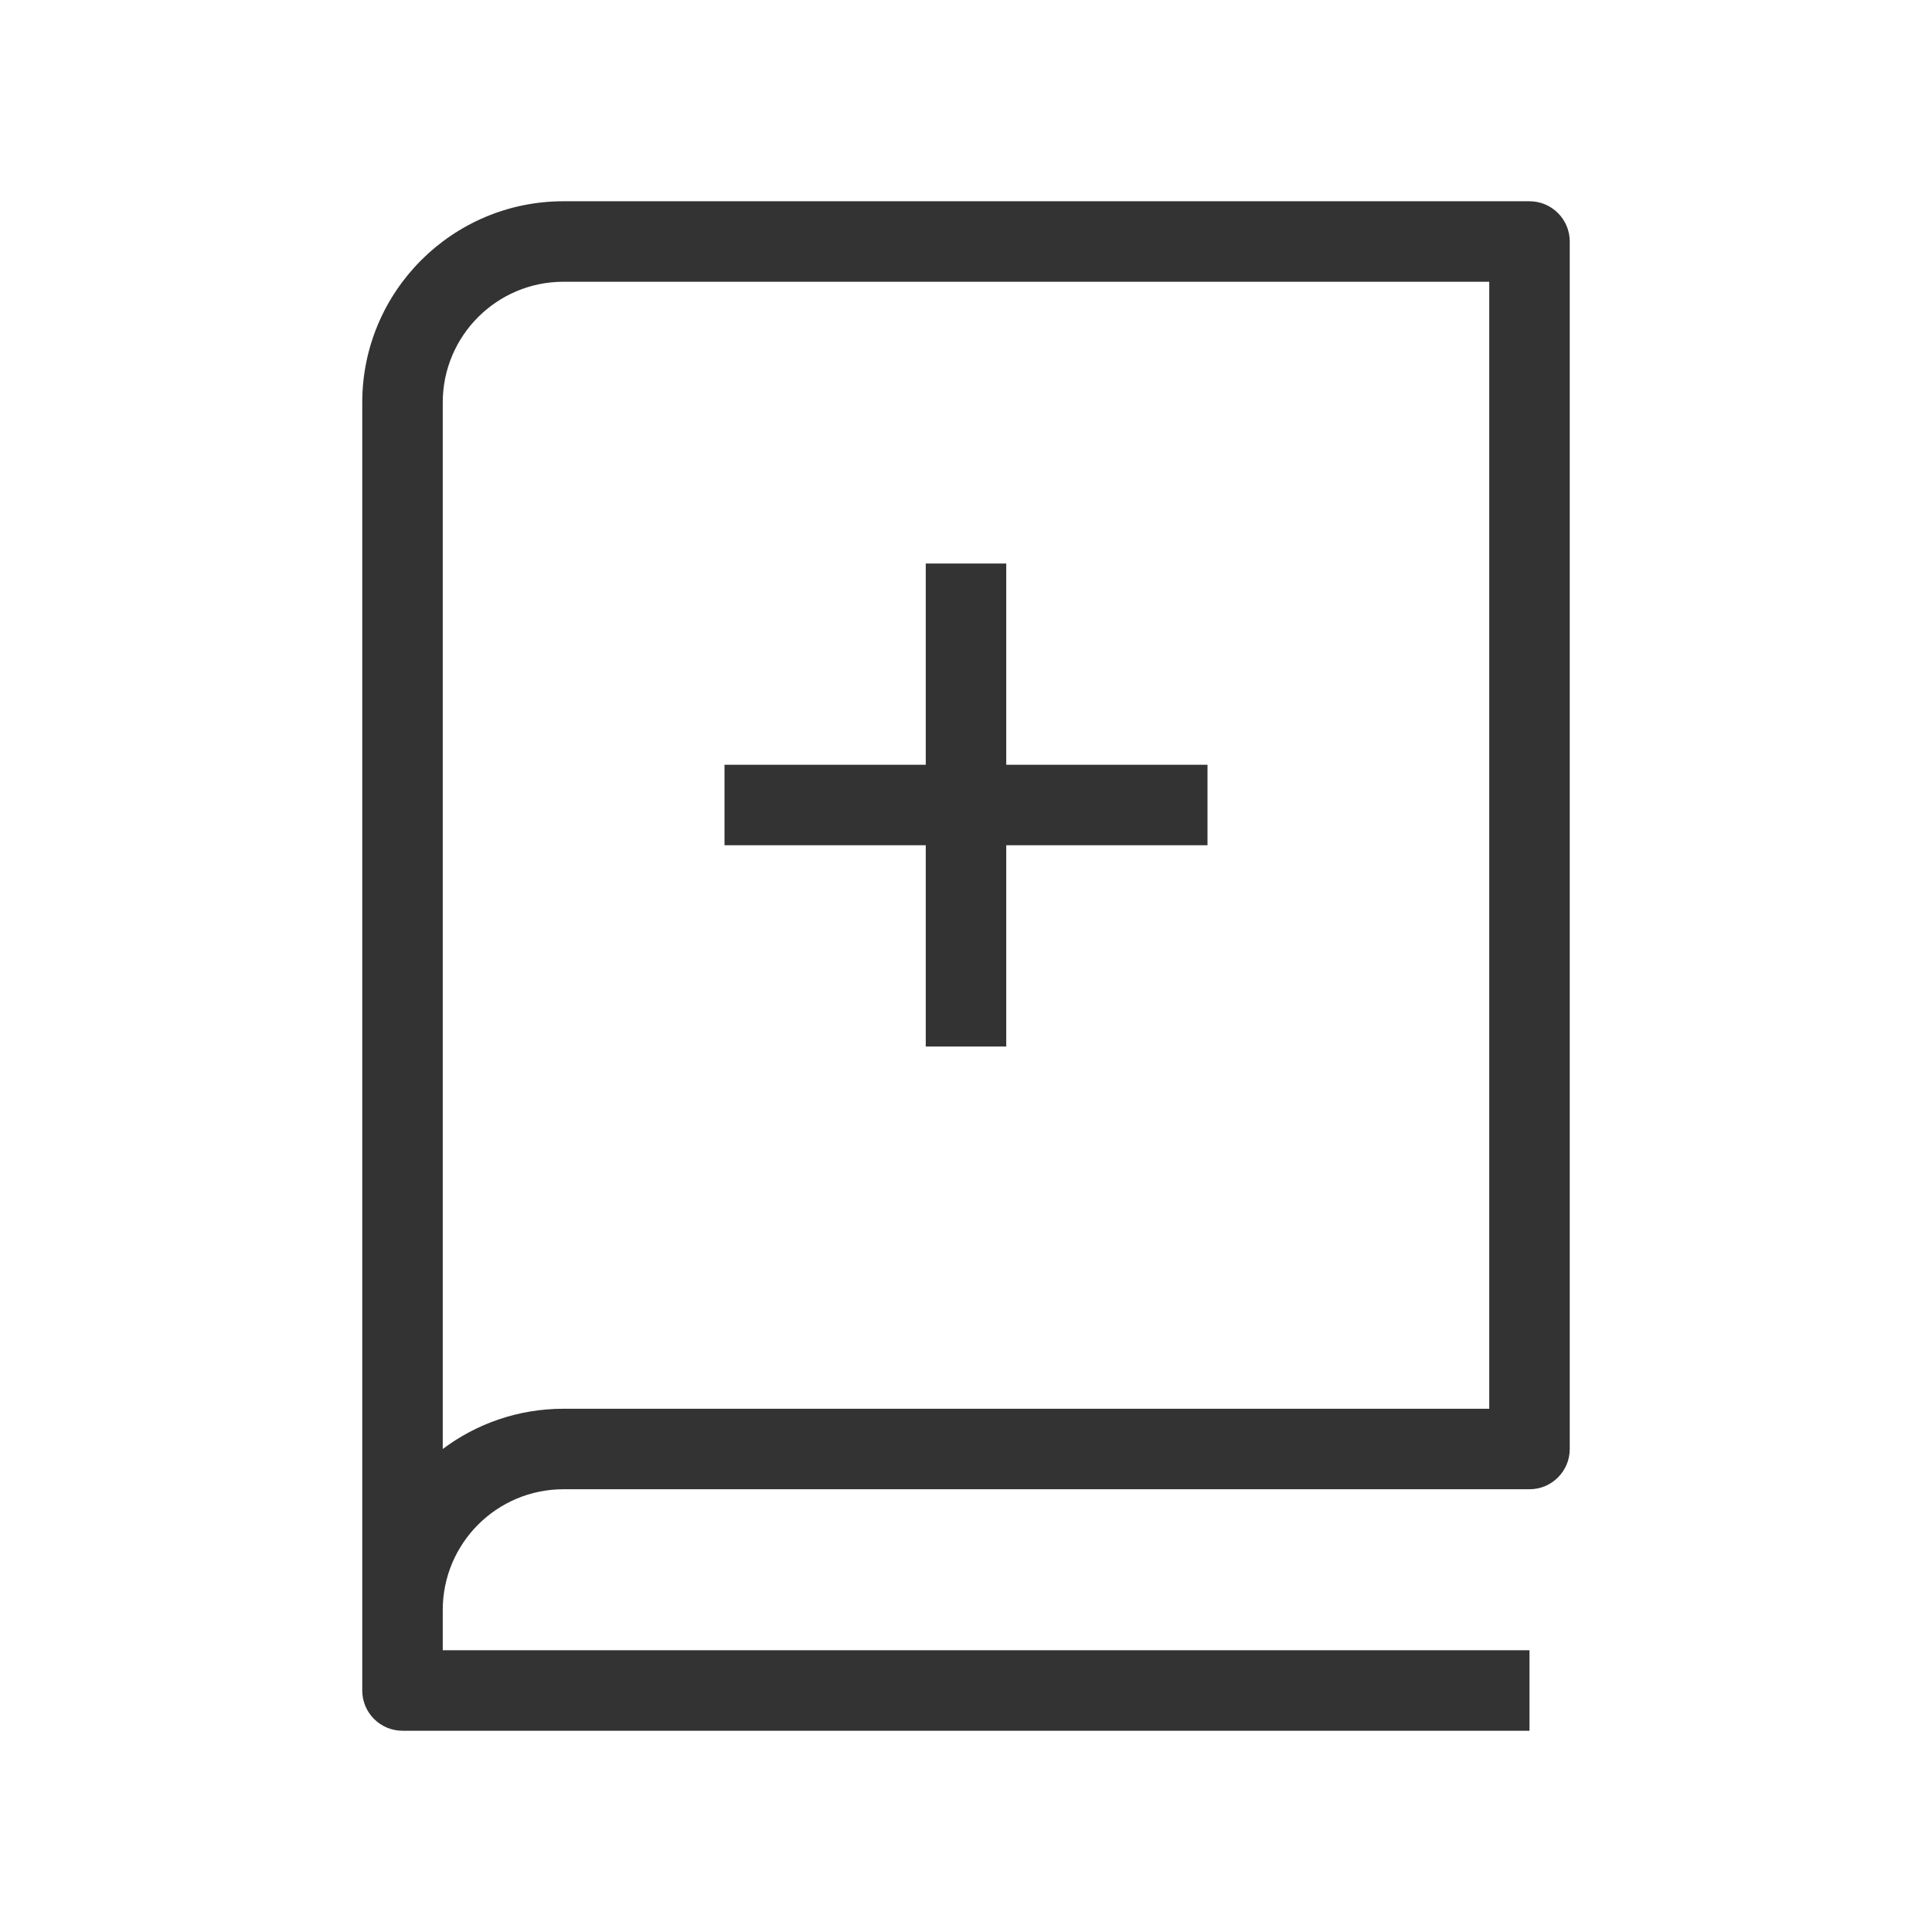
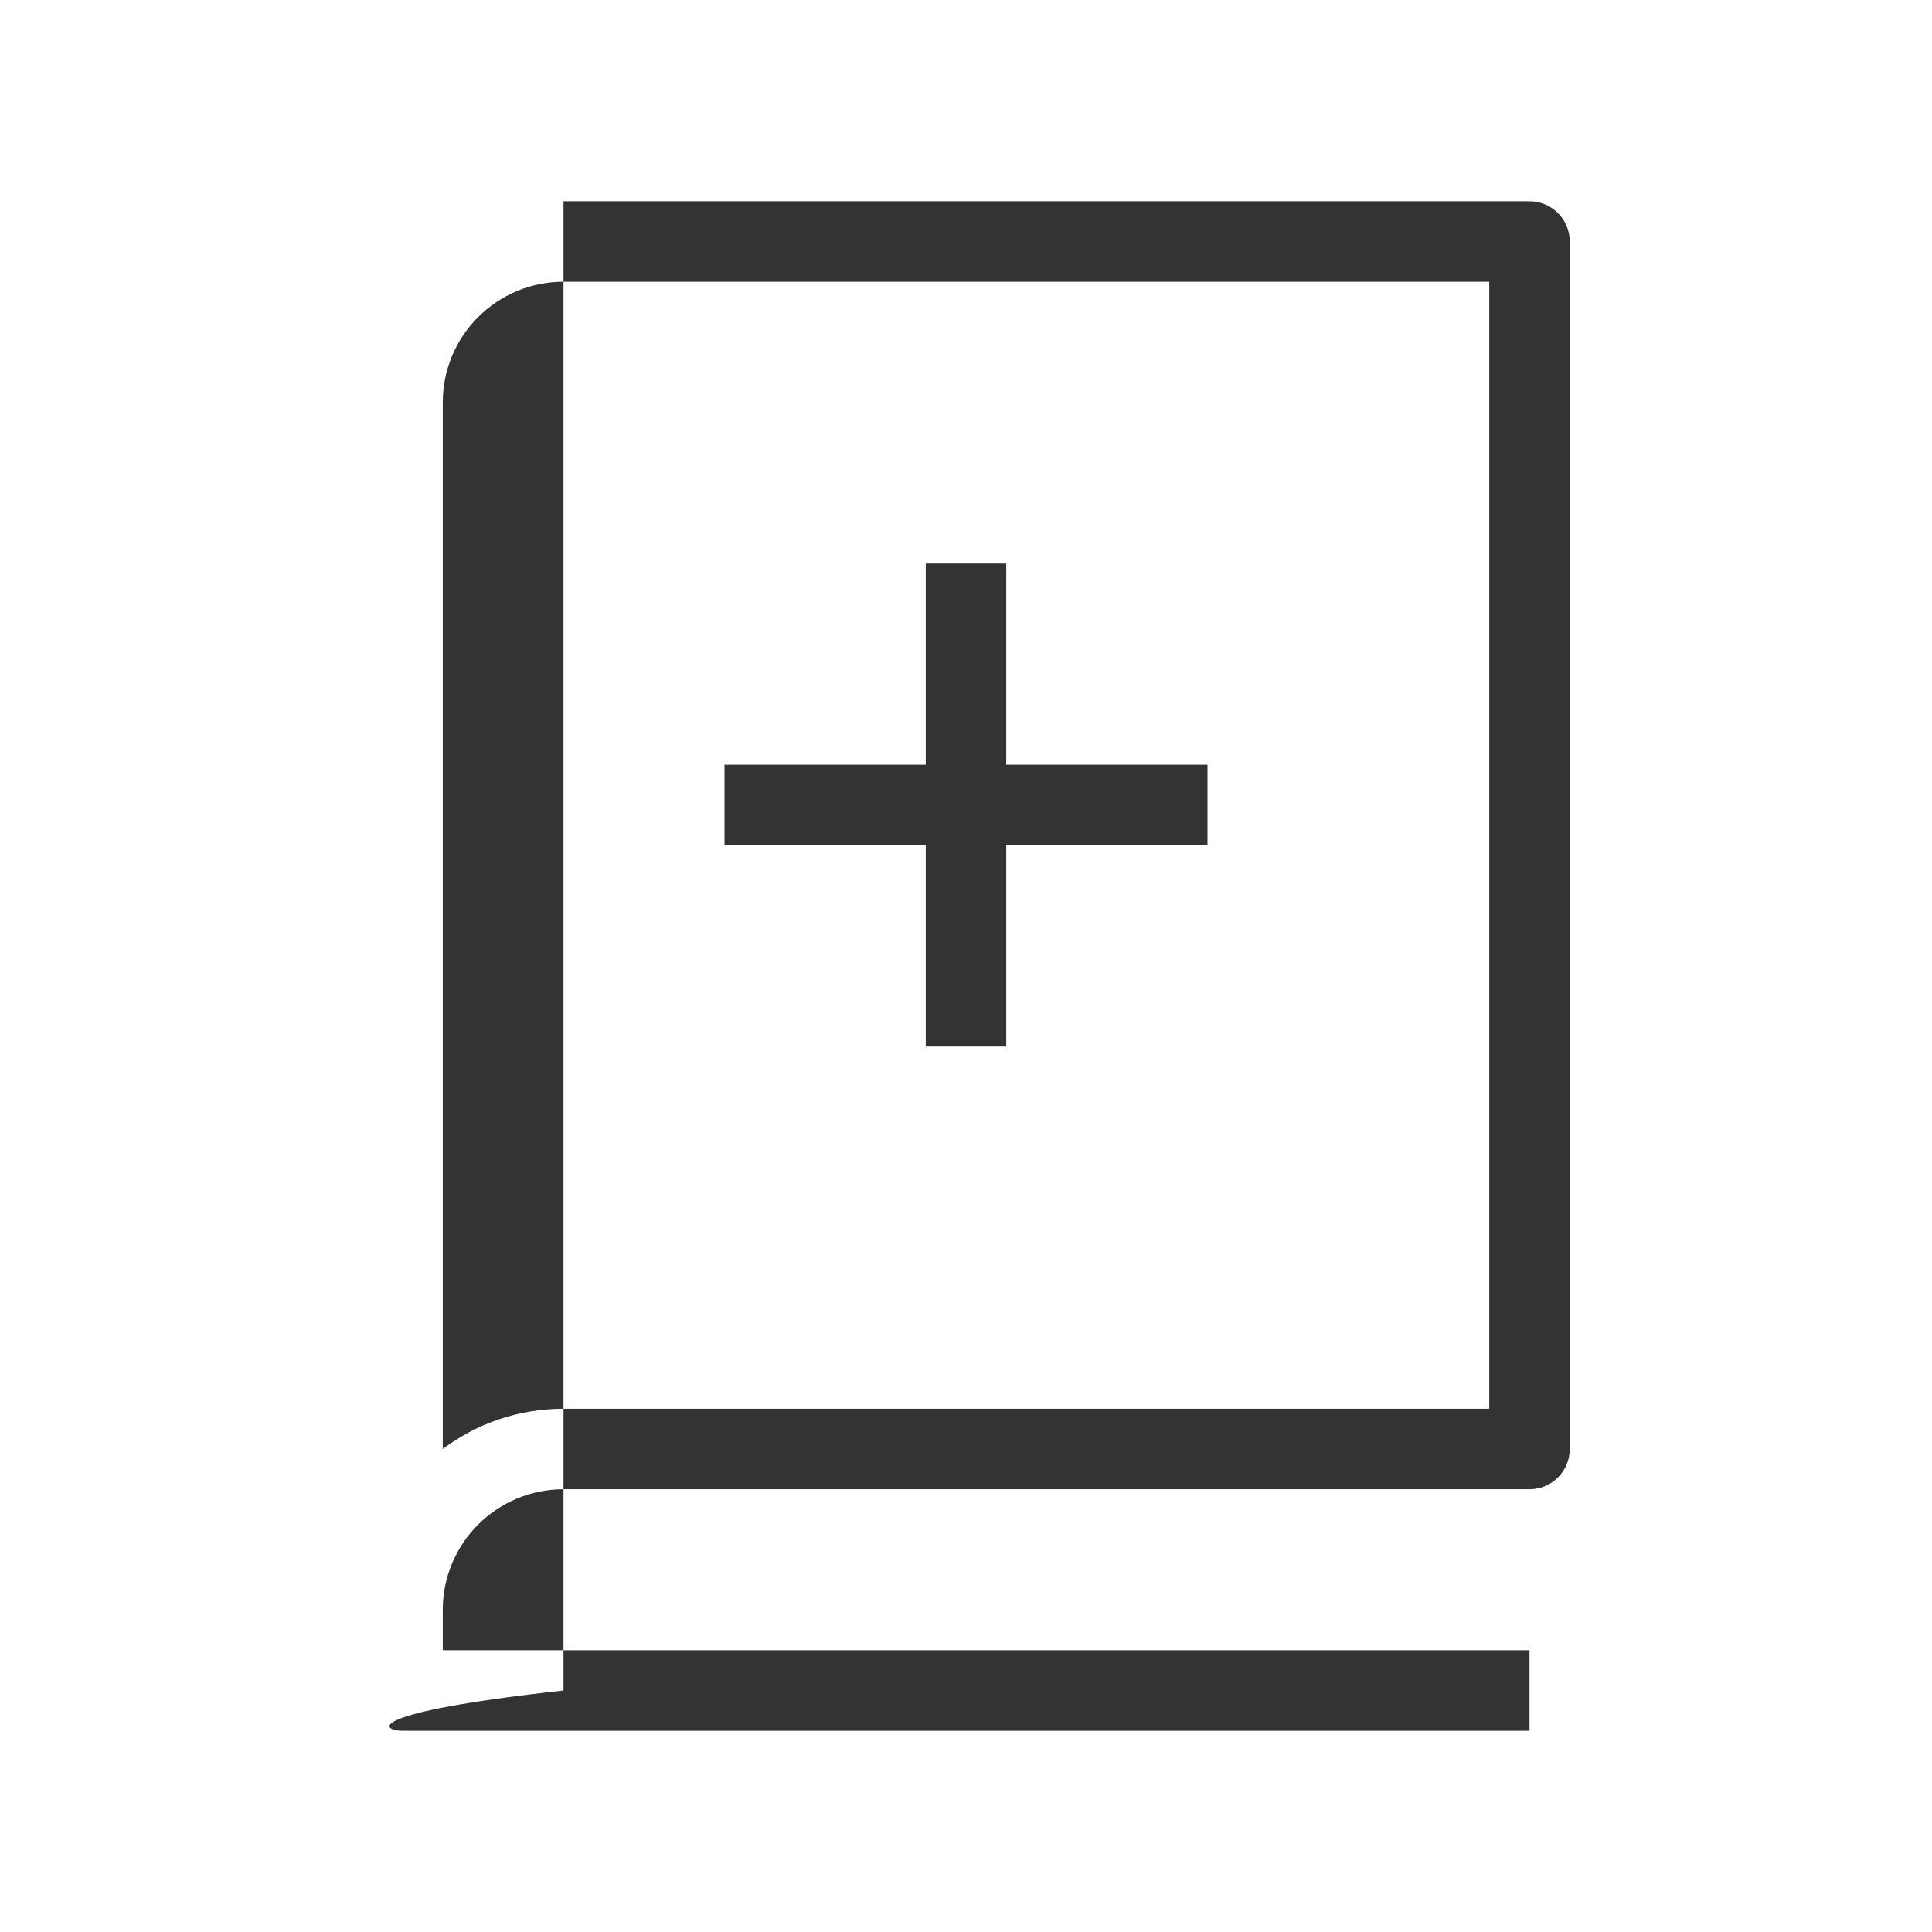
<svg xmlns="http://www.w3.org/2000/svg" width="48" height="48" viewBox="0 0 48 48" fill="none">
-   <path fill-rule="evenodd" clip-rule="evenodd" d="M14 5C11.239 5 9 7.239 9 10V40V42C9 42.552 9.448 43 10 43H38V41H11V40C11 38.343 12.343 37 14 37H38C38.552 37 39 36.552 39 36V6C39 5.448 38.552 5 38 5H14ZM11 36C11.836 35.372 12.874 35 14 35H37V7H14C12.343 7 11 8.343 11 10V36ZM23 19V14H25V19L30 19V21H25V26H23V21H18V19L23 19Z" fill="#333333" />
+   <path fill-rule="evenodd" clip-rule="evenodd" d="M14 5V40V42C9 42.552 9.448 43 10 43H38V41H11V40C11 38.343 12.343 37 14 37H38C38.552 37 39 36.552 39 36V6C39 5.448 38.552 5 38 5H14ZM11 36C11.836 35.372 12.874 35 14 35H37V7H14C12.343 7 11 8.343 11 10V36ZM23 19V14H25V19L30 19V21H25V26H23V21H18V19L23 19Z" fill="#333333" />
</svg>